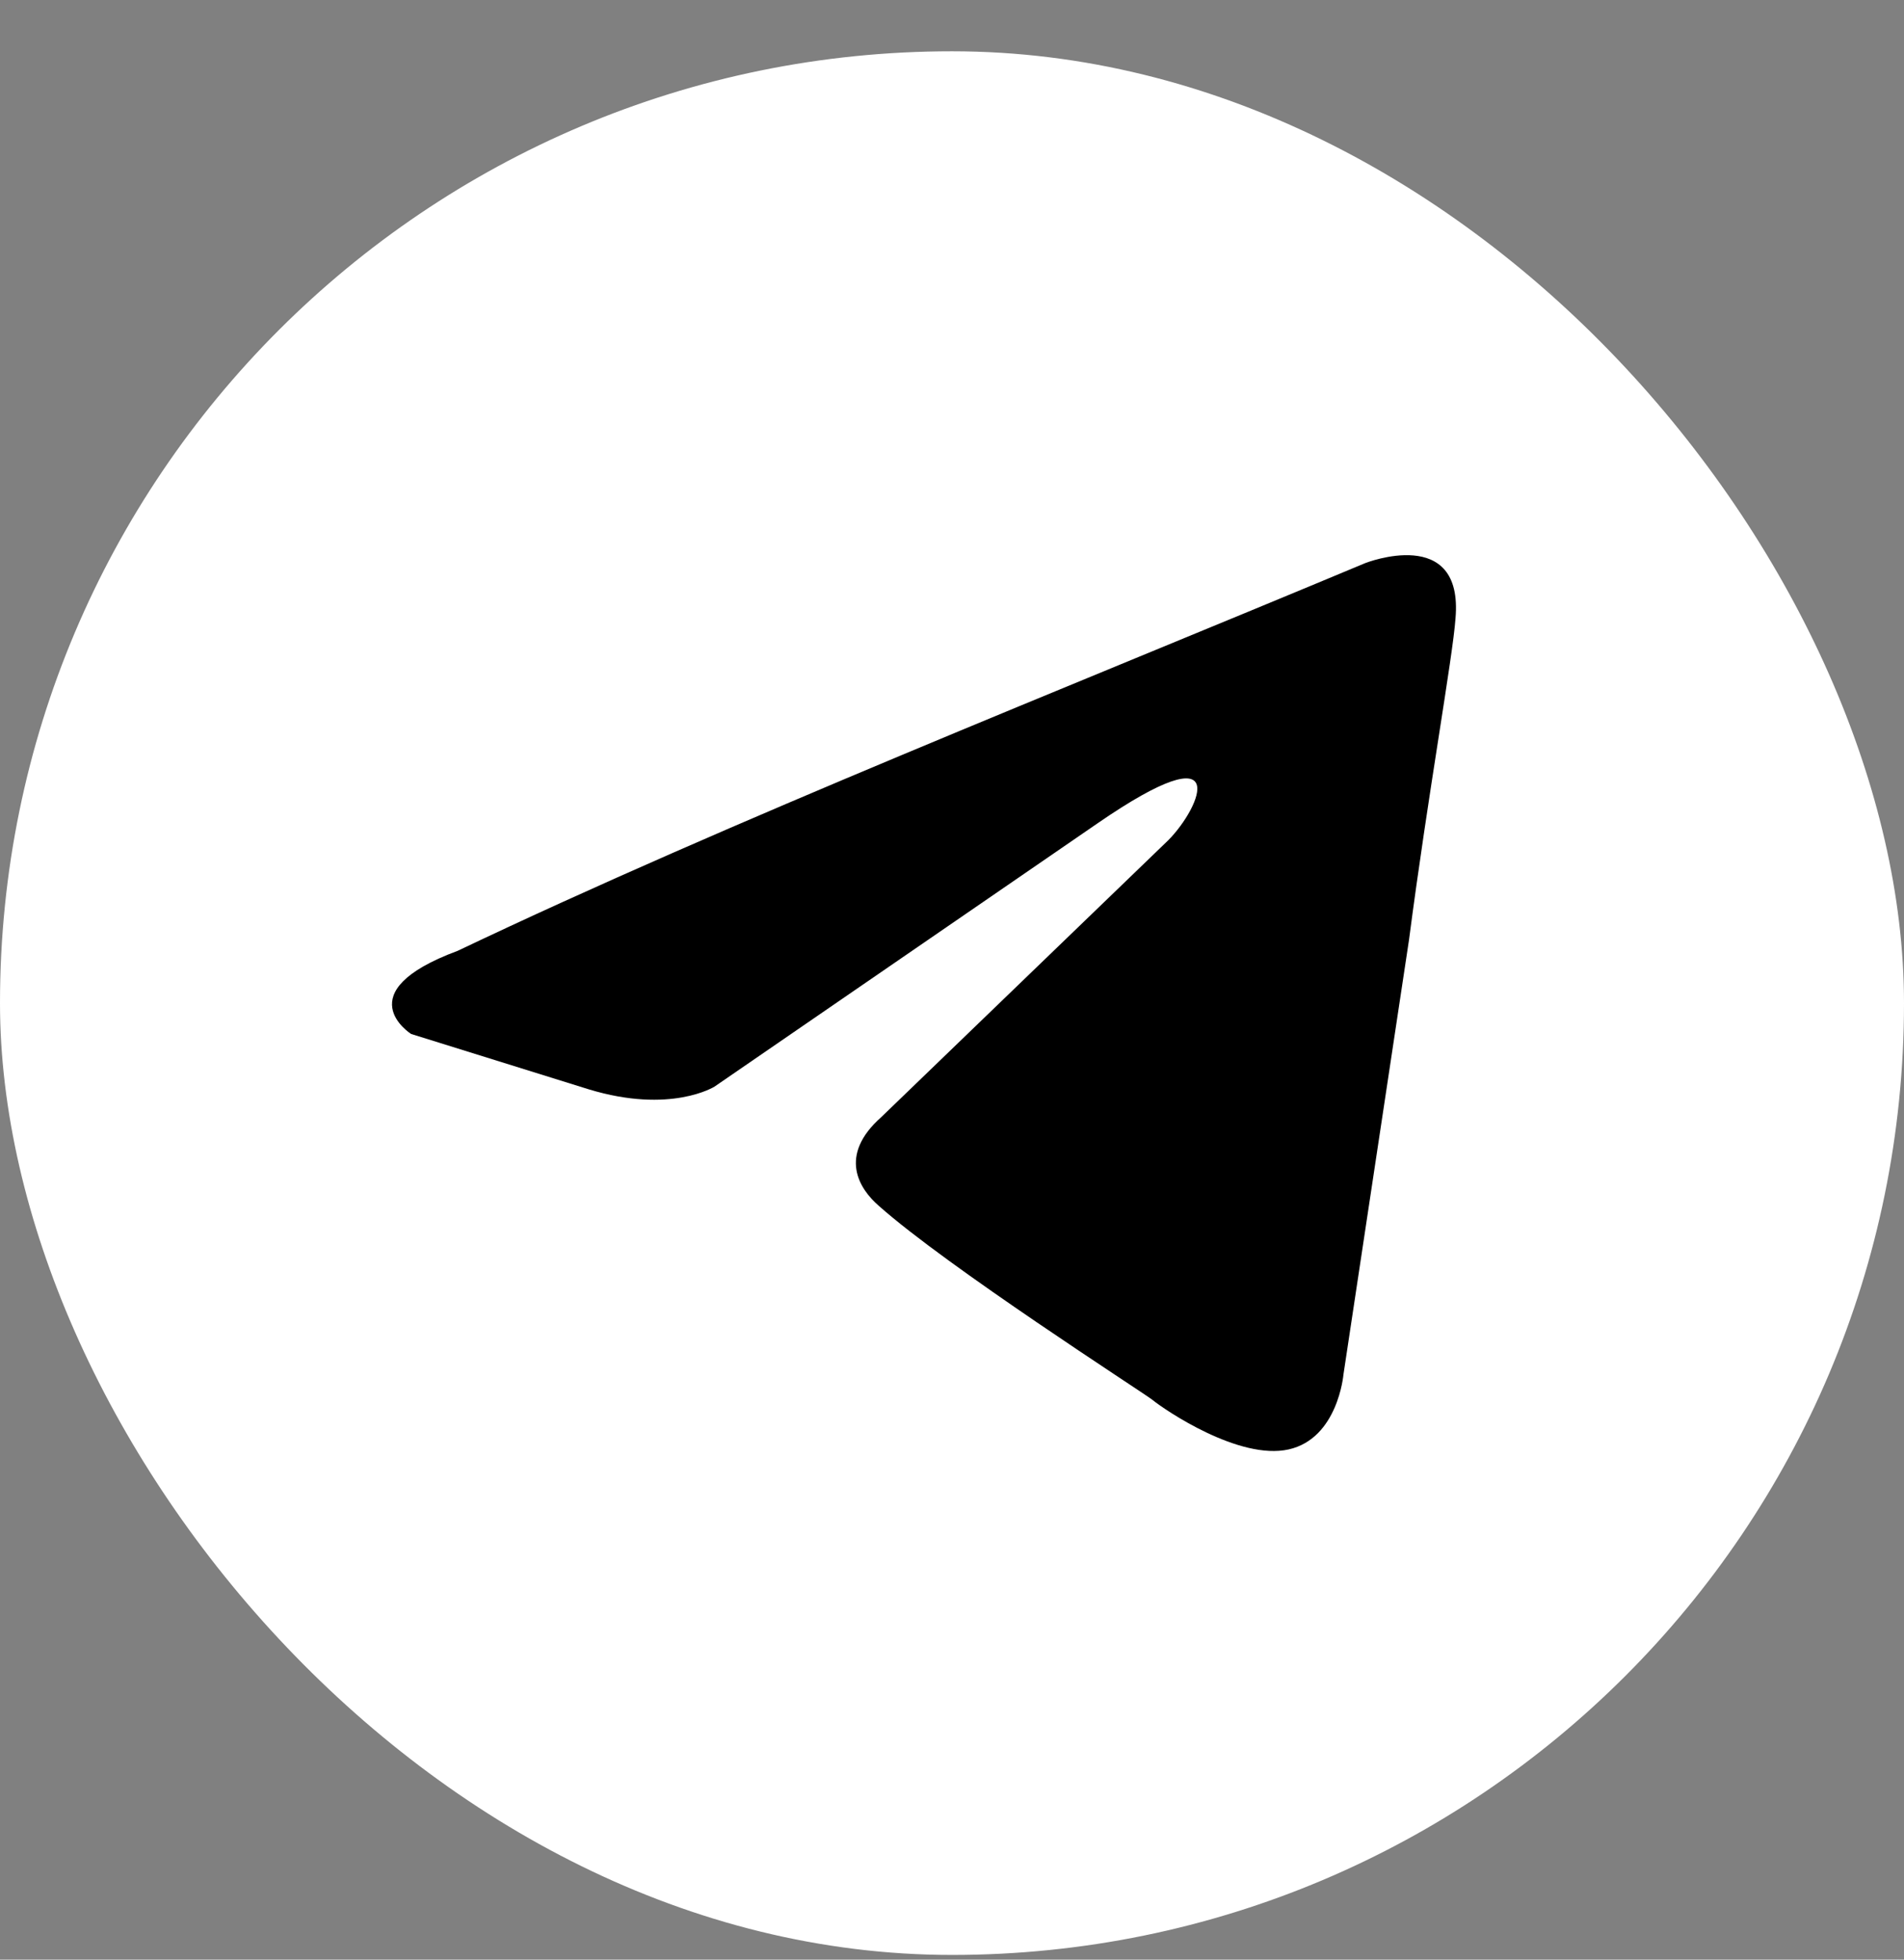
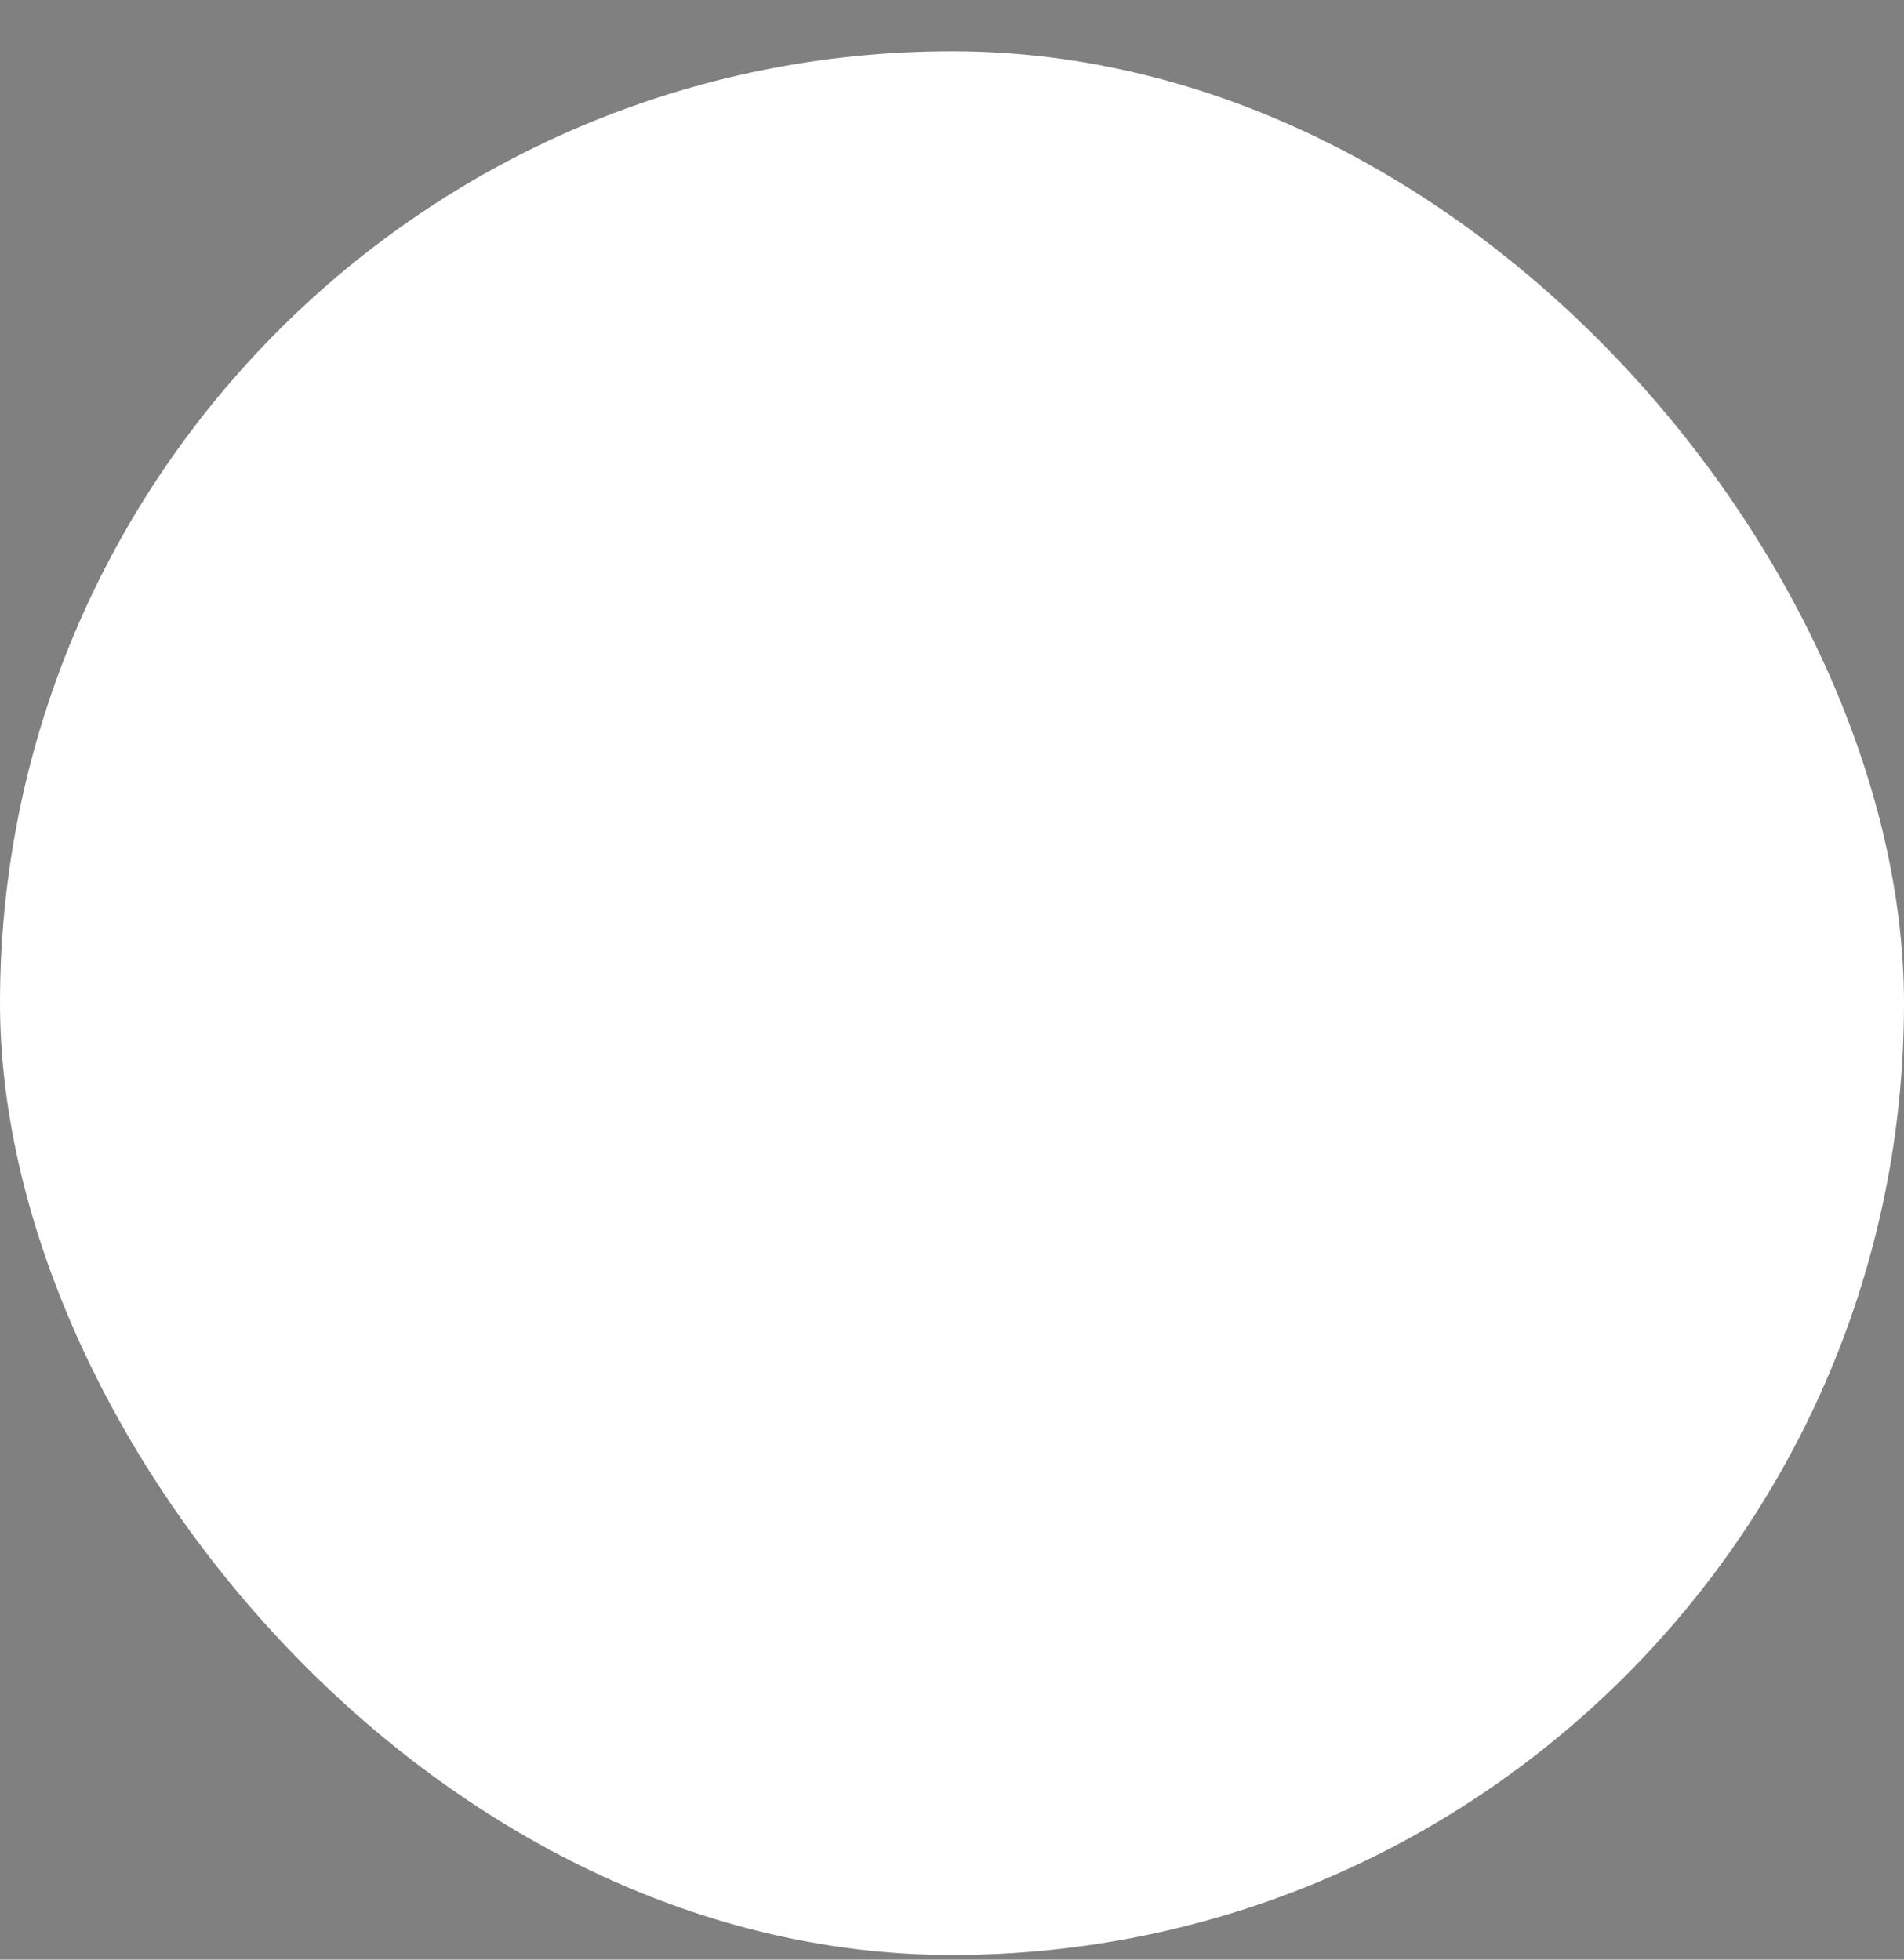
<svg xmlns="http://www.w3.org/2000/svg" width="34" height="35" viewBox="0 0 34 35" fill="none">
  <rect x="0" y="0" width="34" height="35" fill="#808080" stroke="none" />
  <rect y="0.916" width="34" height="34" rx="17" fill="white" />
-   <path d="M24.38 10.057C24.38 10.057 26.138 9.364 25.991 11.046C25.942 11.739 25.503 14.163 25.161 16.785L23.99 24.551C23.99 24.551 23.892 25.689 23.013 25.887C22.134 26.085 20.816 25.195 20.572 24.997C20.377 24.848 16.91 22.622 15.69 21.534C15.348 21.237 14.957 20.643 15.738 19.951L20.865 15.004C21.451 14.41 22.037 13.025 19.596 14.707L12.76 19.407C12.76 19.407 11.979 19.901 10.514 19.456L7.341 18.467C7.341 18.467 6.169 17.725 8.171 16.983C13.053 14.657 19.058 12.283 24.38 10.057Z" fill="black" />
</svg>